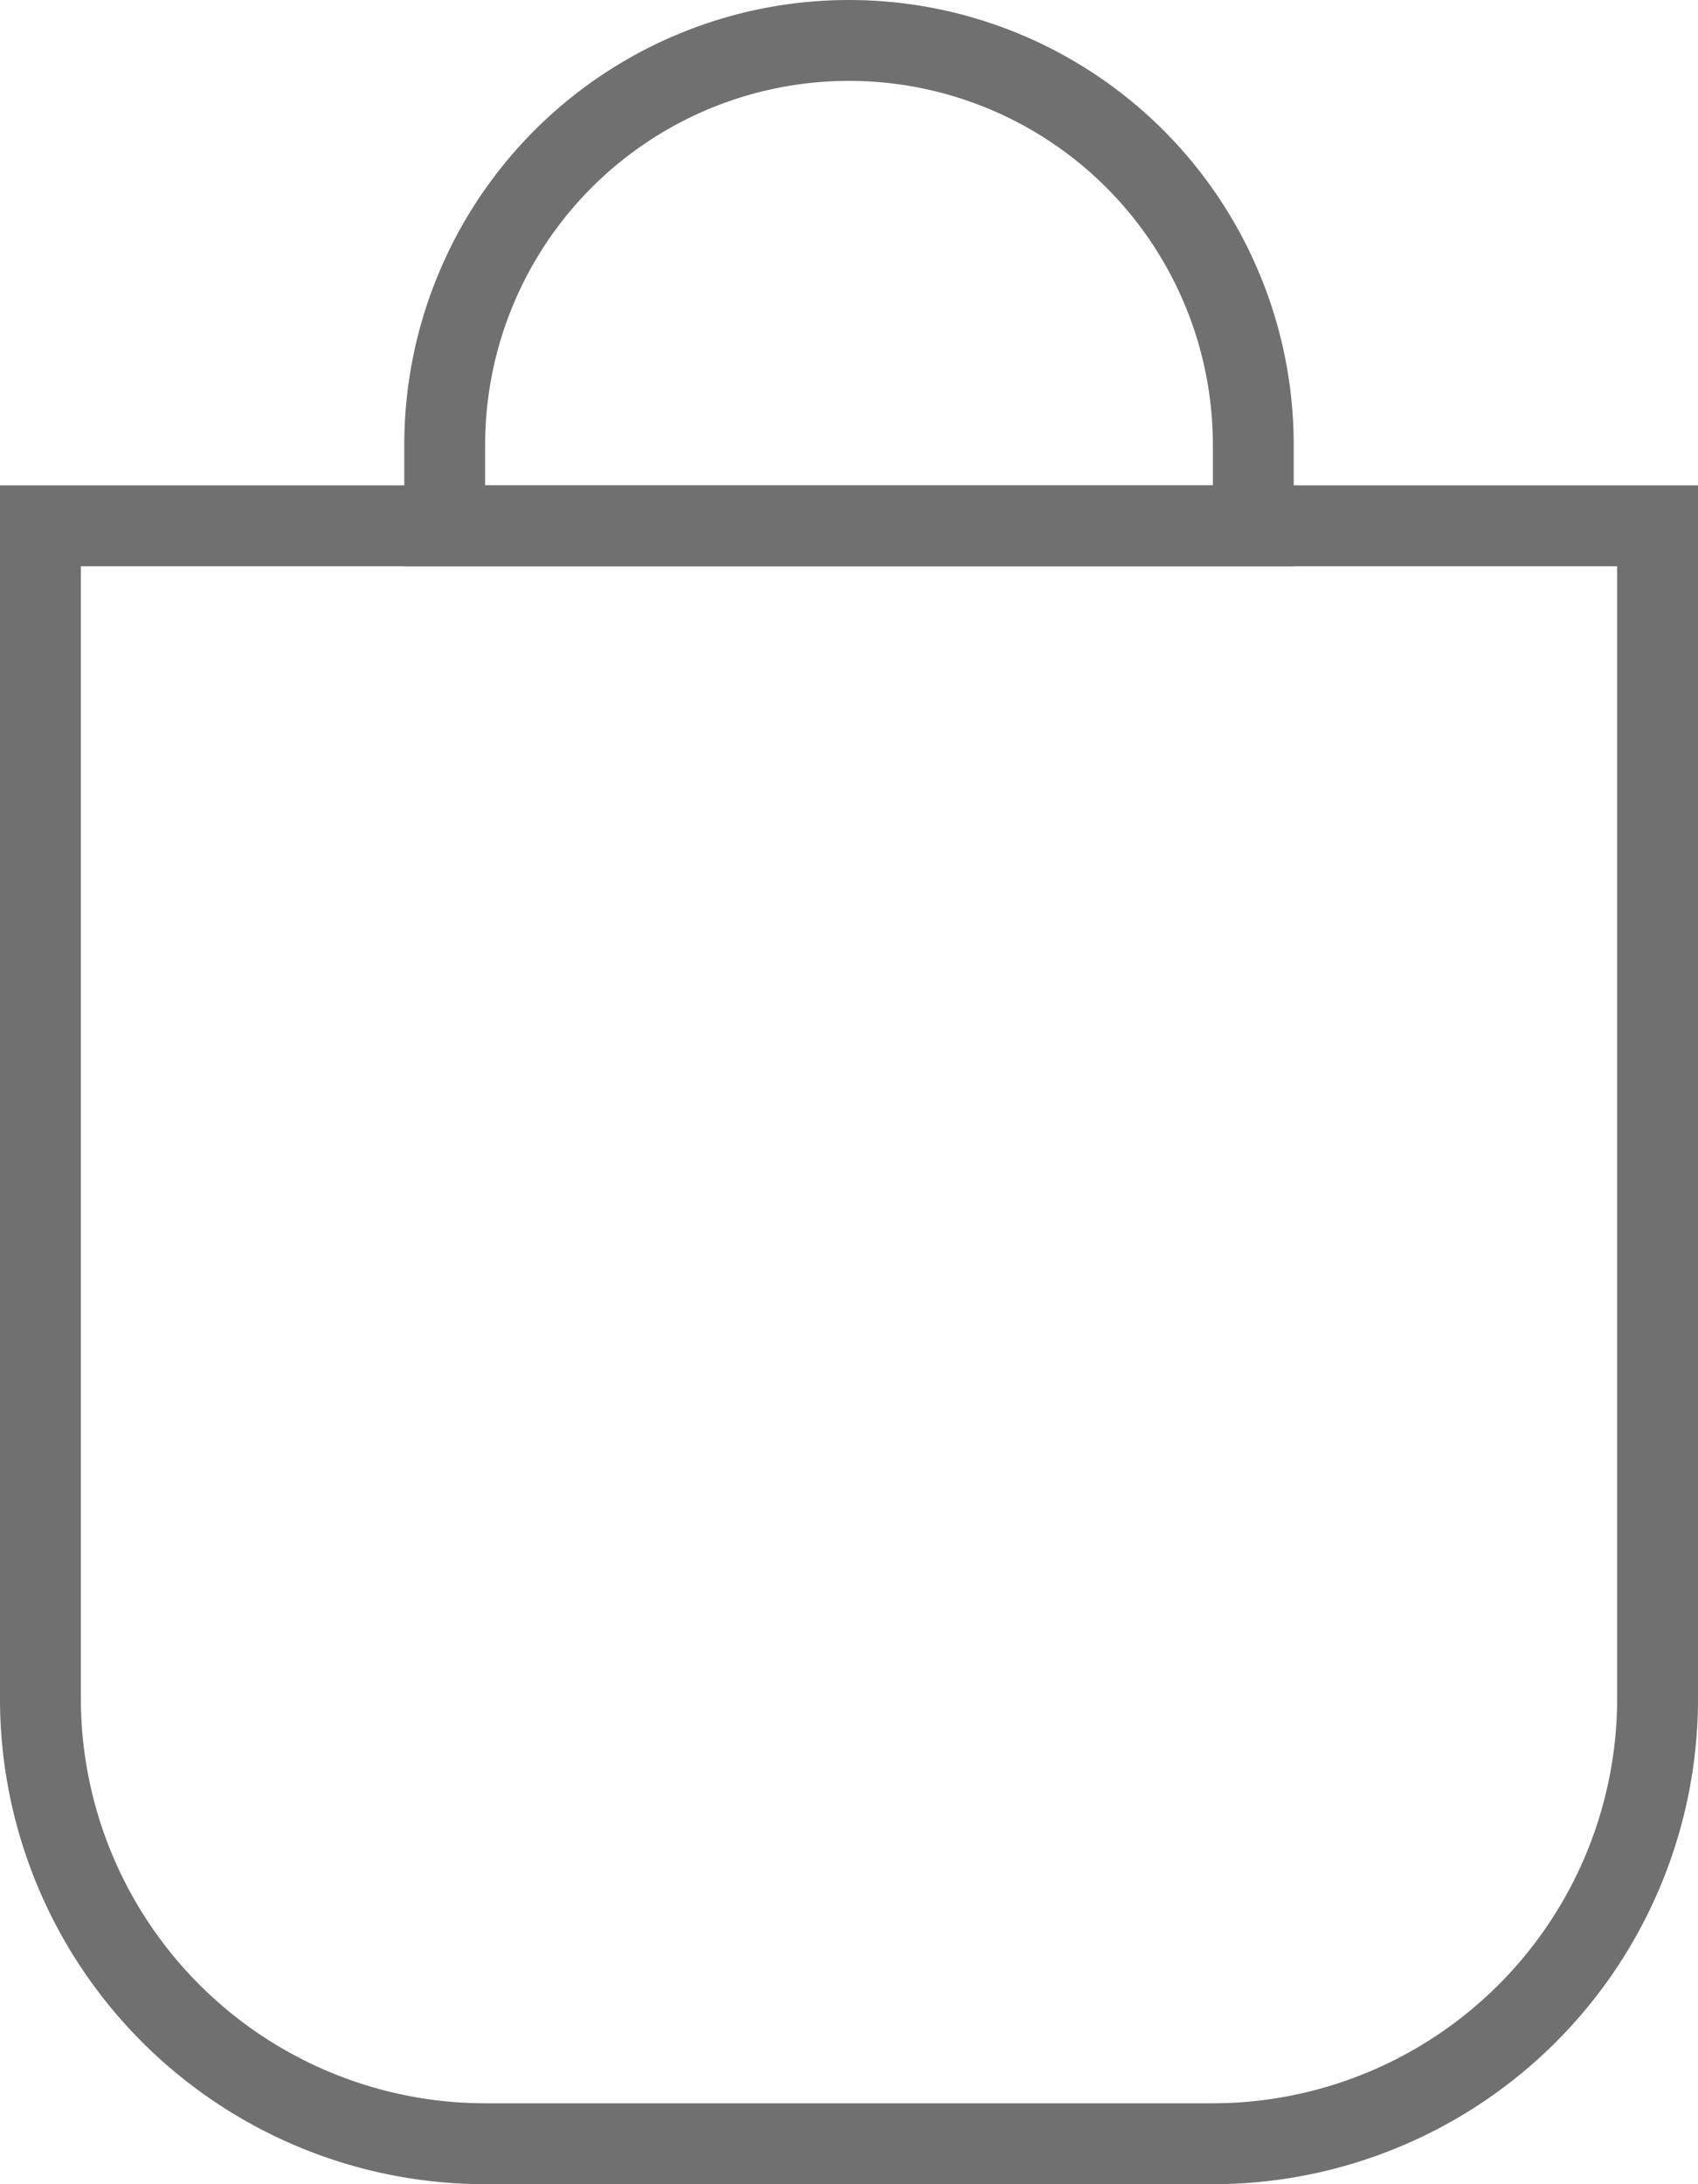
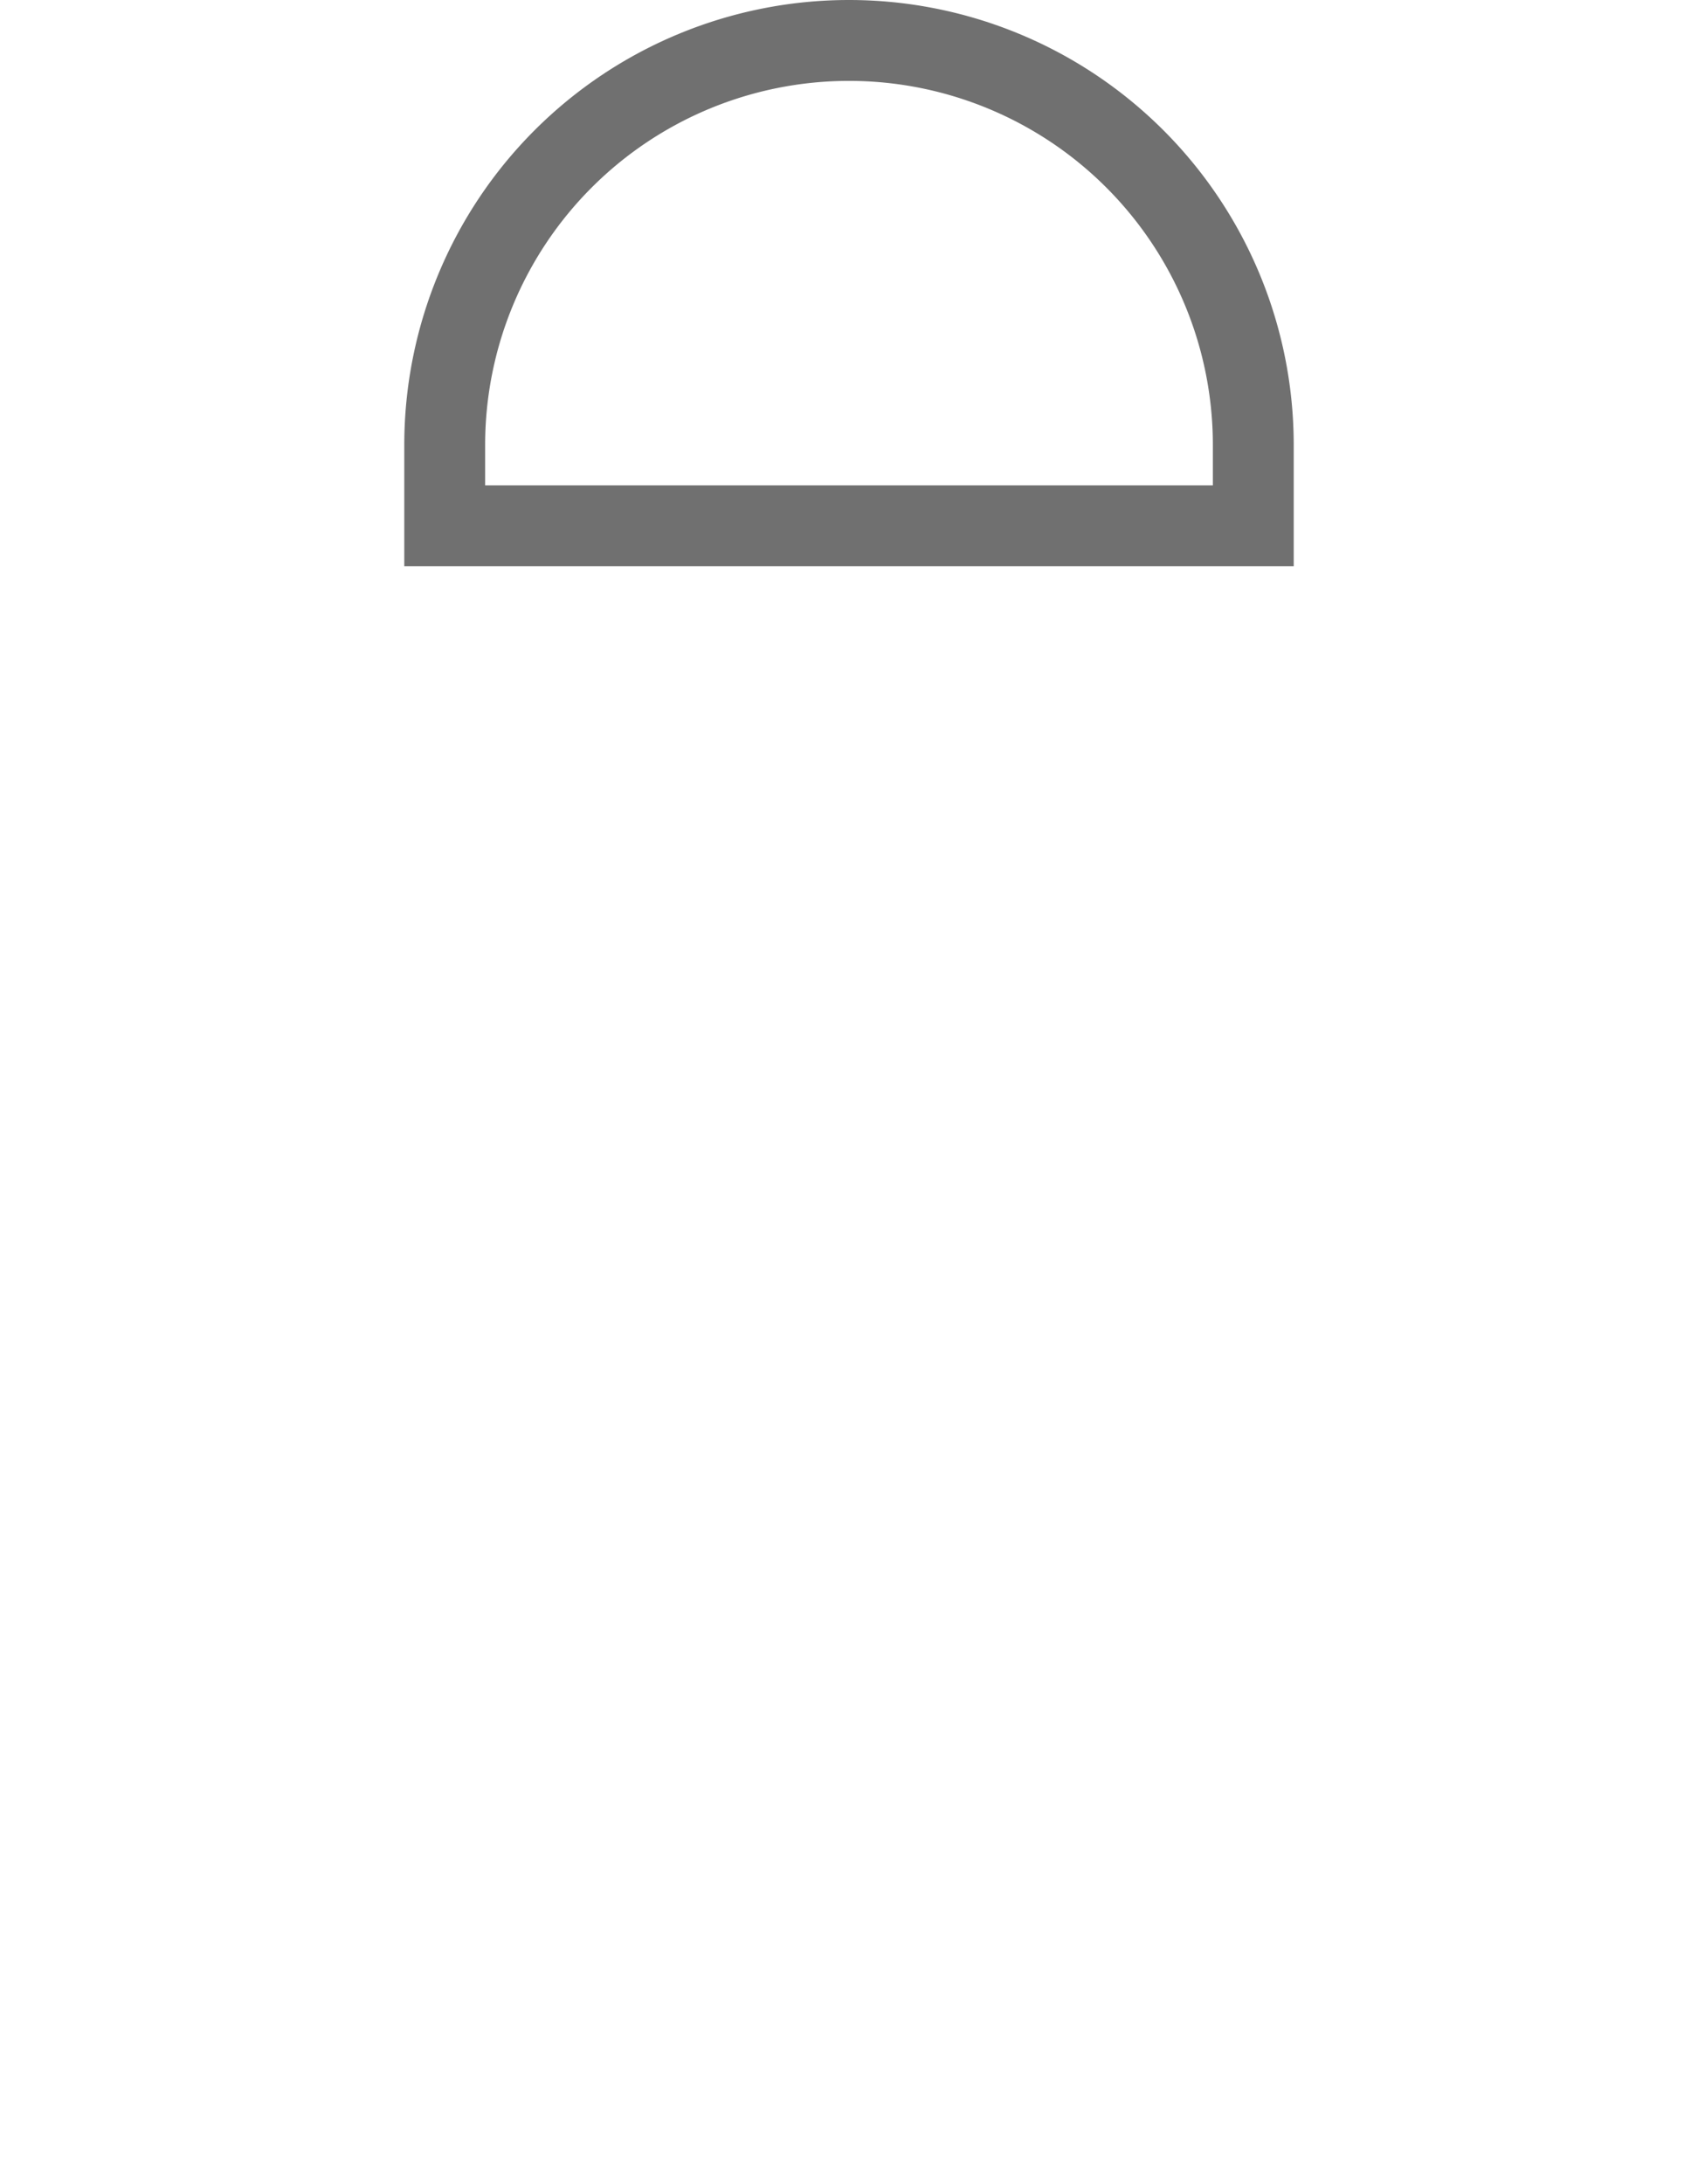
<svg xmlns="http://www.w3.org/2000/svg" width="21" height="27" viewBox="0 0 21 27">
  <g id="Grupo_118" data-name="Grupo 118" transform="translate(-1325 -81)">
-     <path id="Unión_1" data-name="Unión 1" d="M15,20a5.005,5.005,0,0,0,5-5V1H1V15a5.006,5.006,0,0,0,5,5h9m0,1H6a6,6,0,0,1-6-6V0H21V15A6,6,0,0,1,15,21Z" transform="translate(1325 87)" fill="#707070" />
    <path id="Sustracción_1" data-name="Sustracción 1" d="M13,6V5.5a4.5,4.5,0,0,0-9,0V6h9m1,1H3V5.5a5.5,5.5,0,0,1,11,0Z" transform="translate(1327 81)" fill="#707070" />
  </g>
</svg>